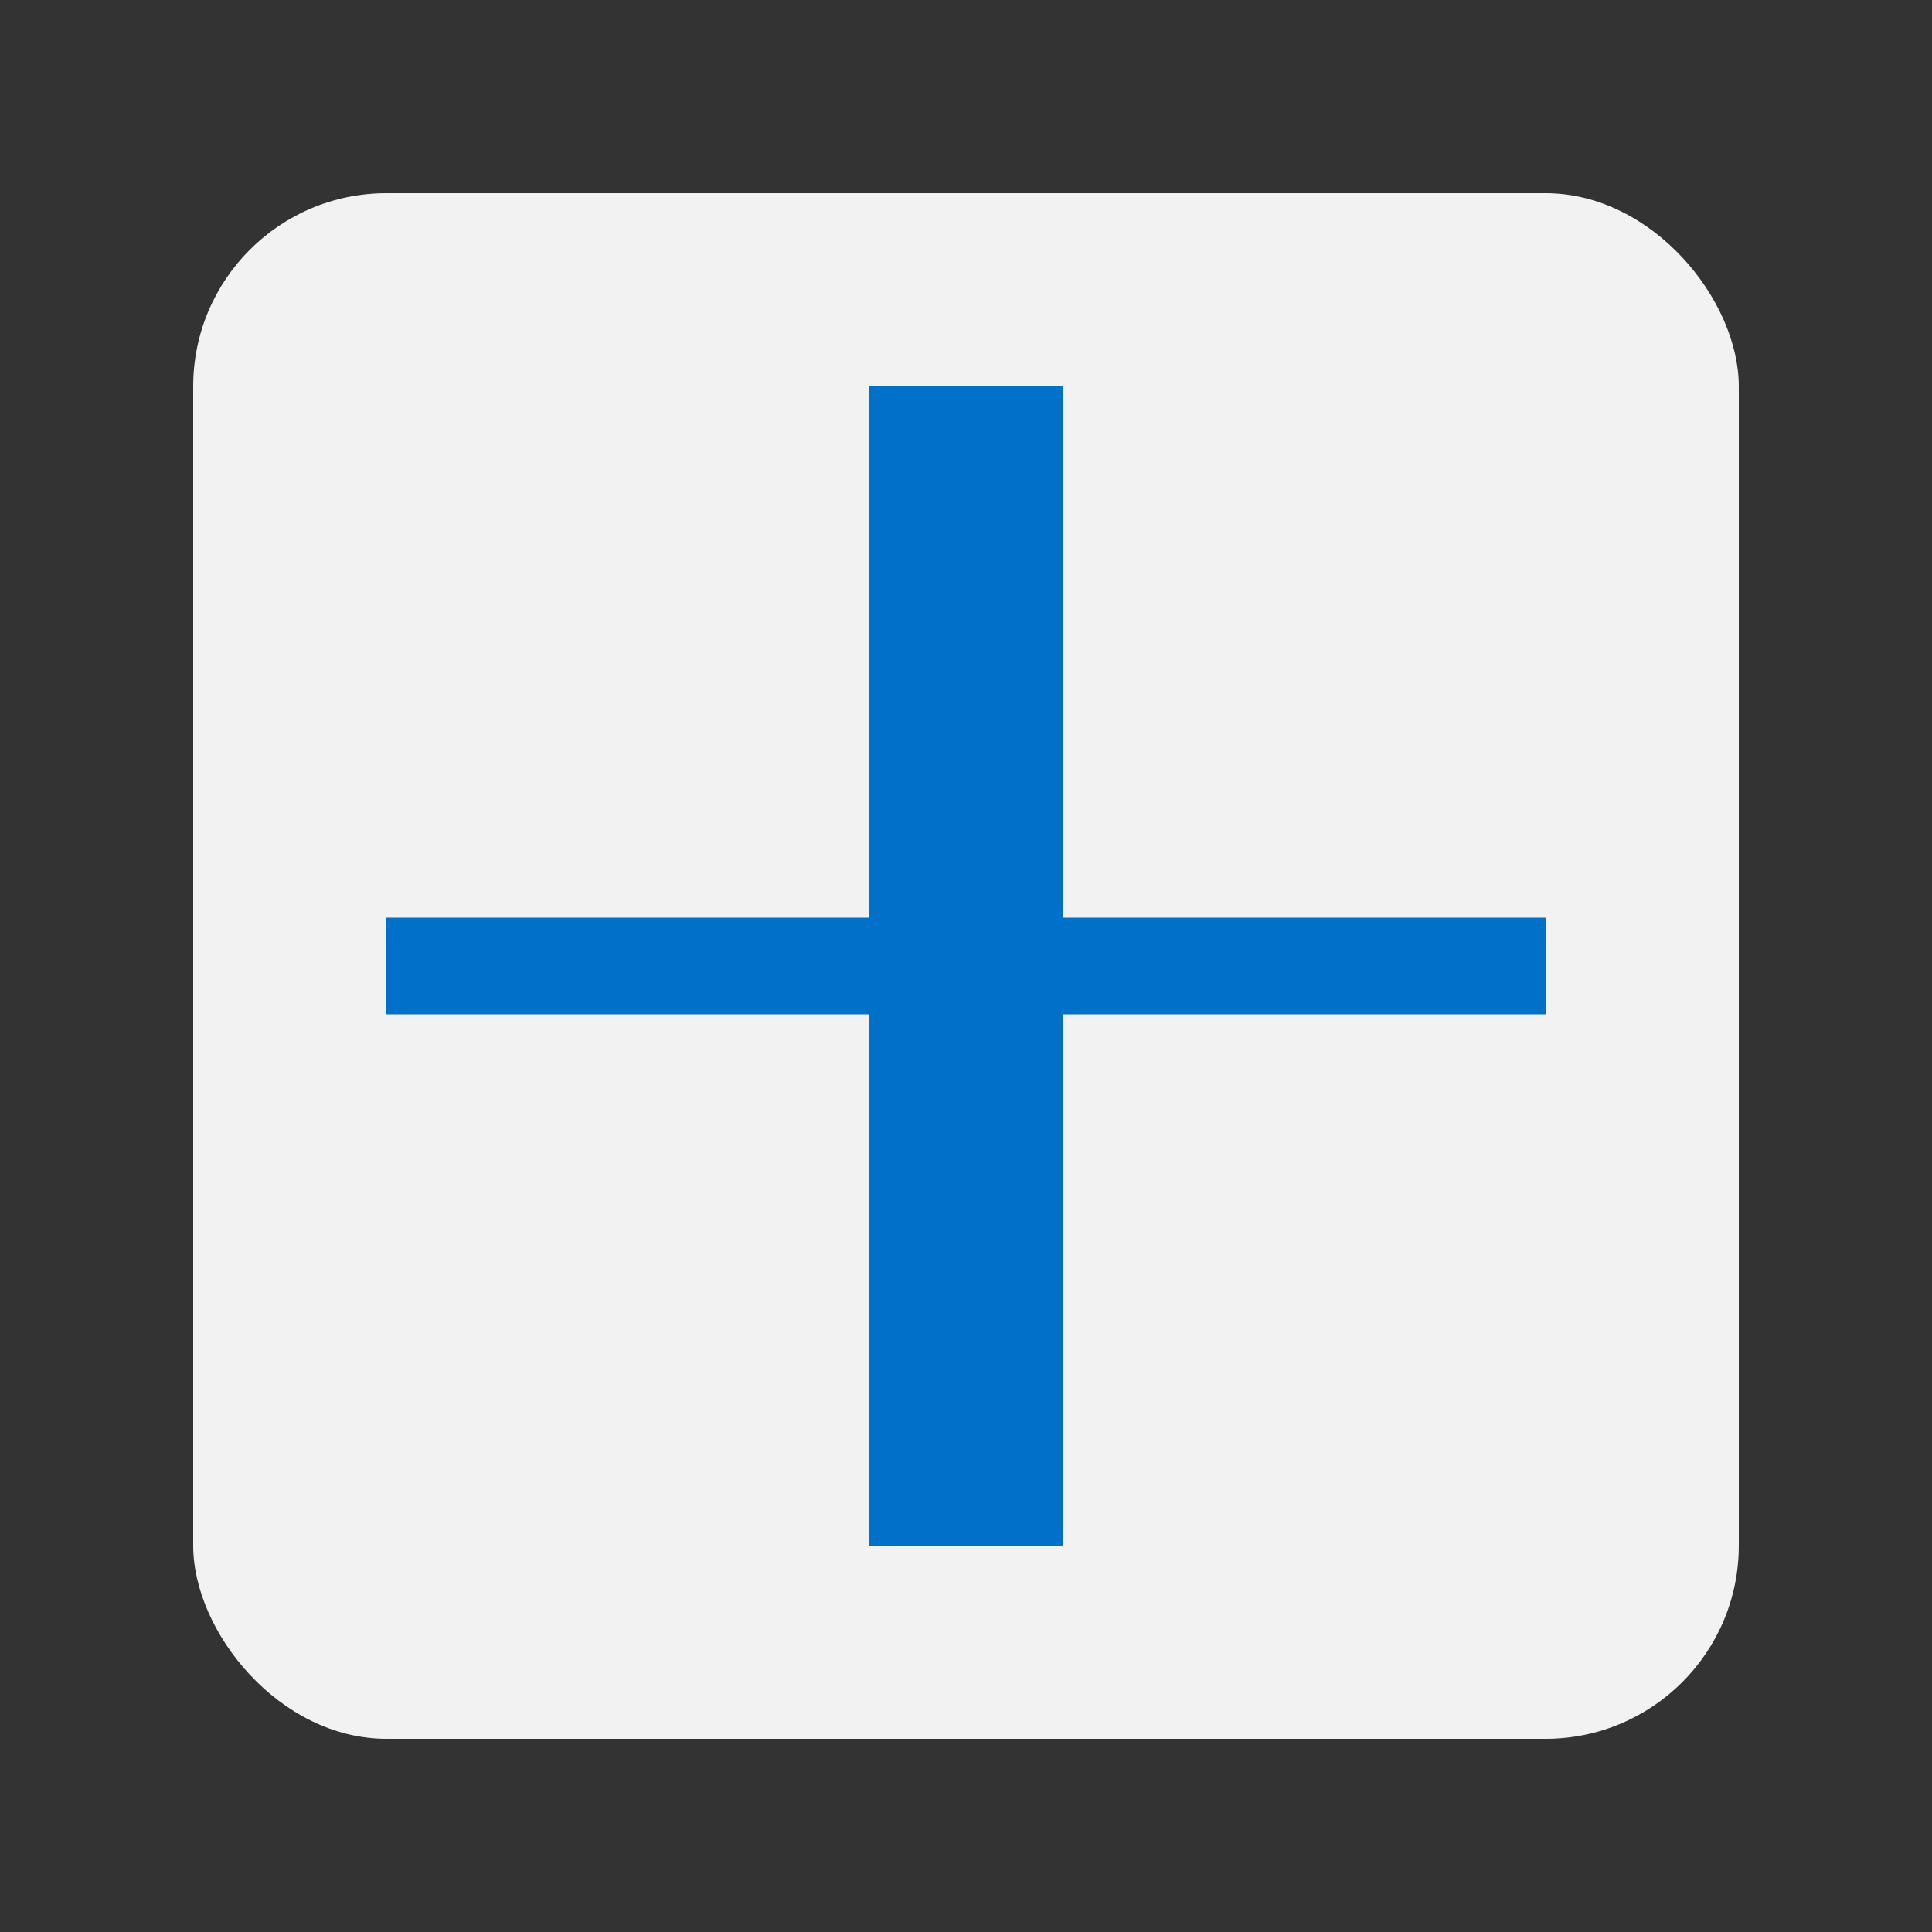
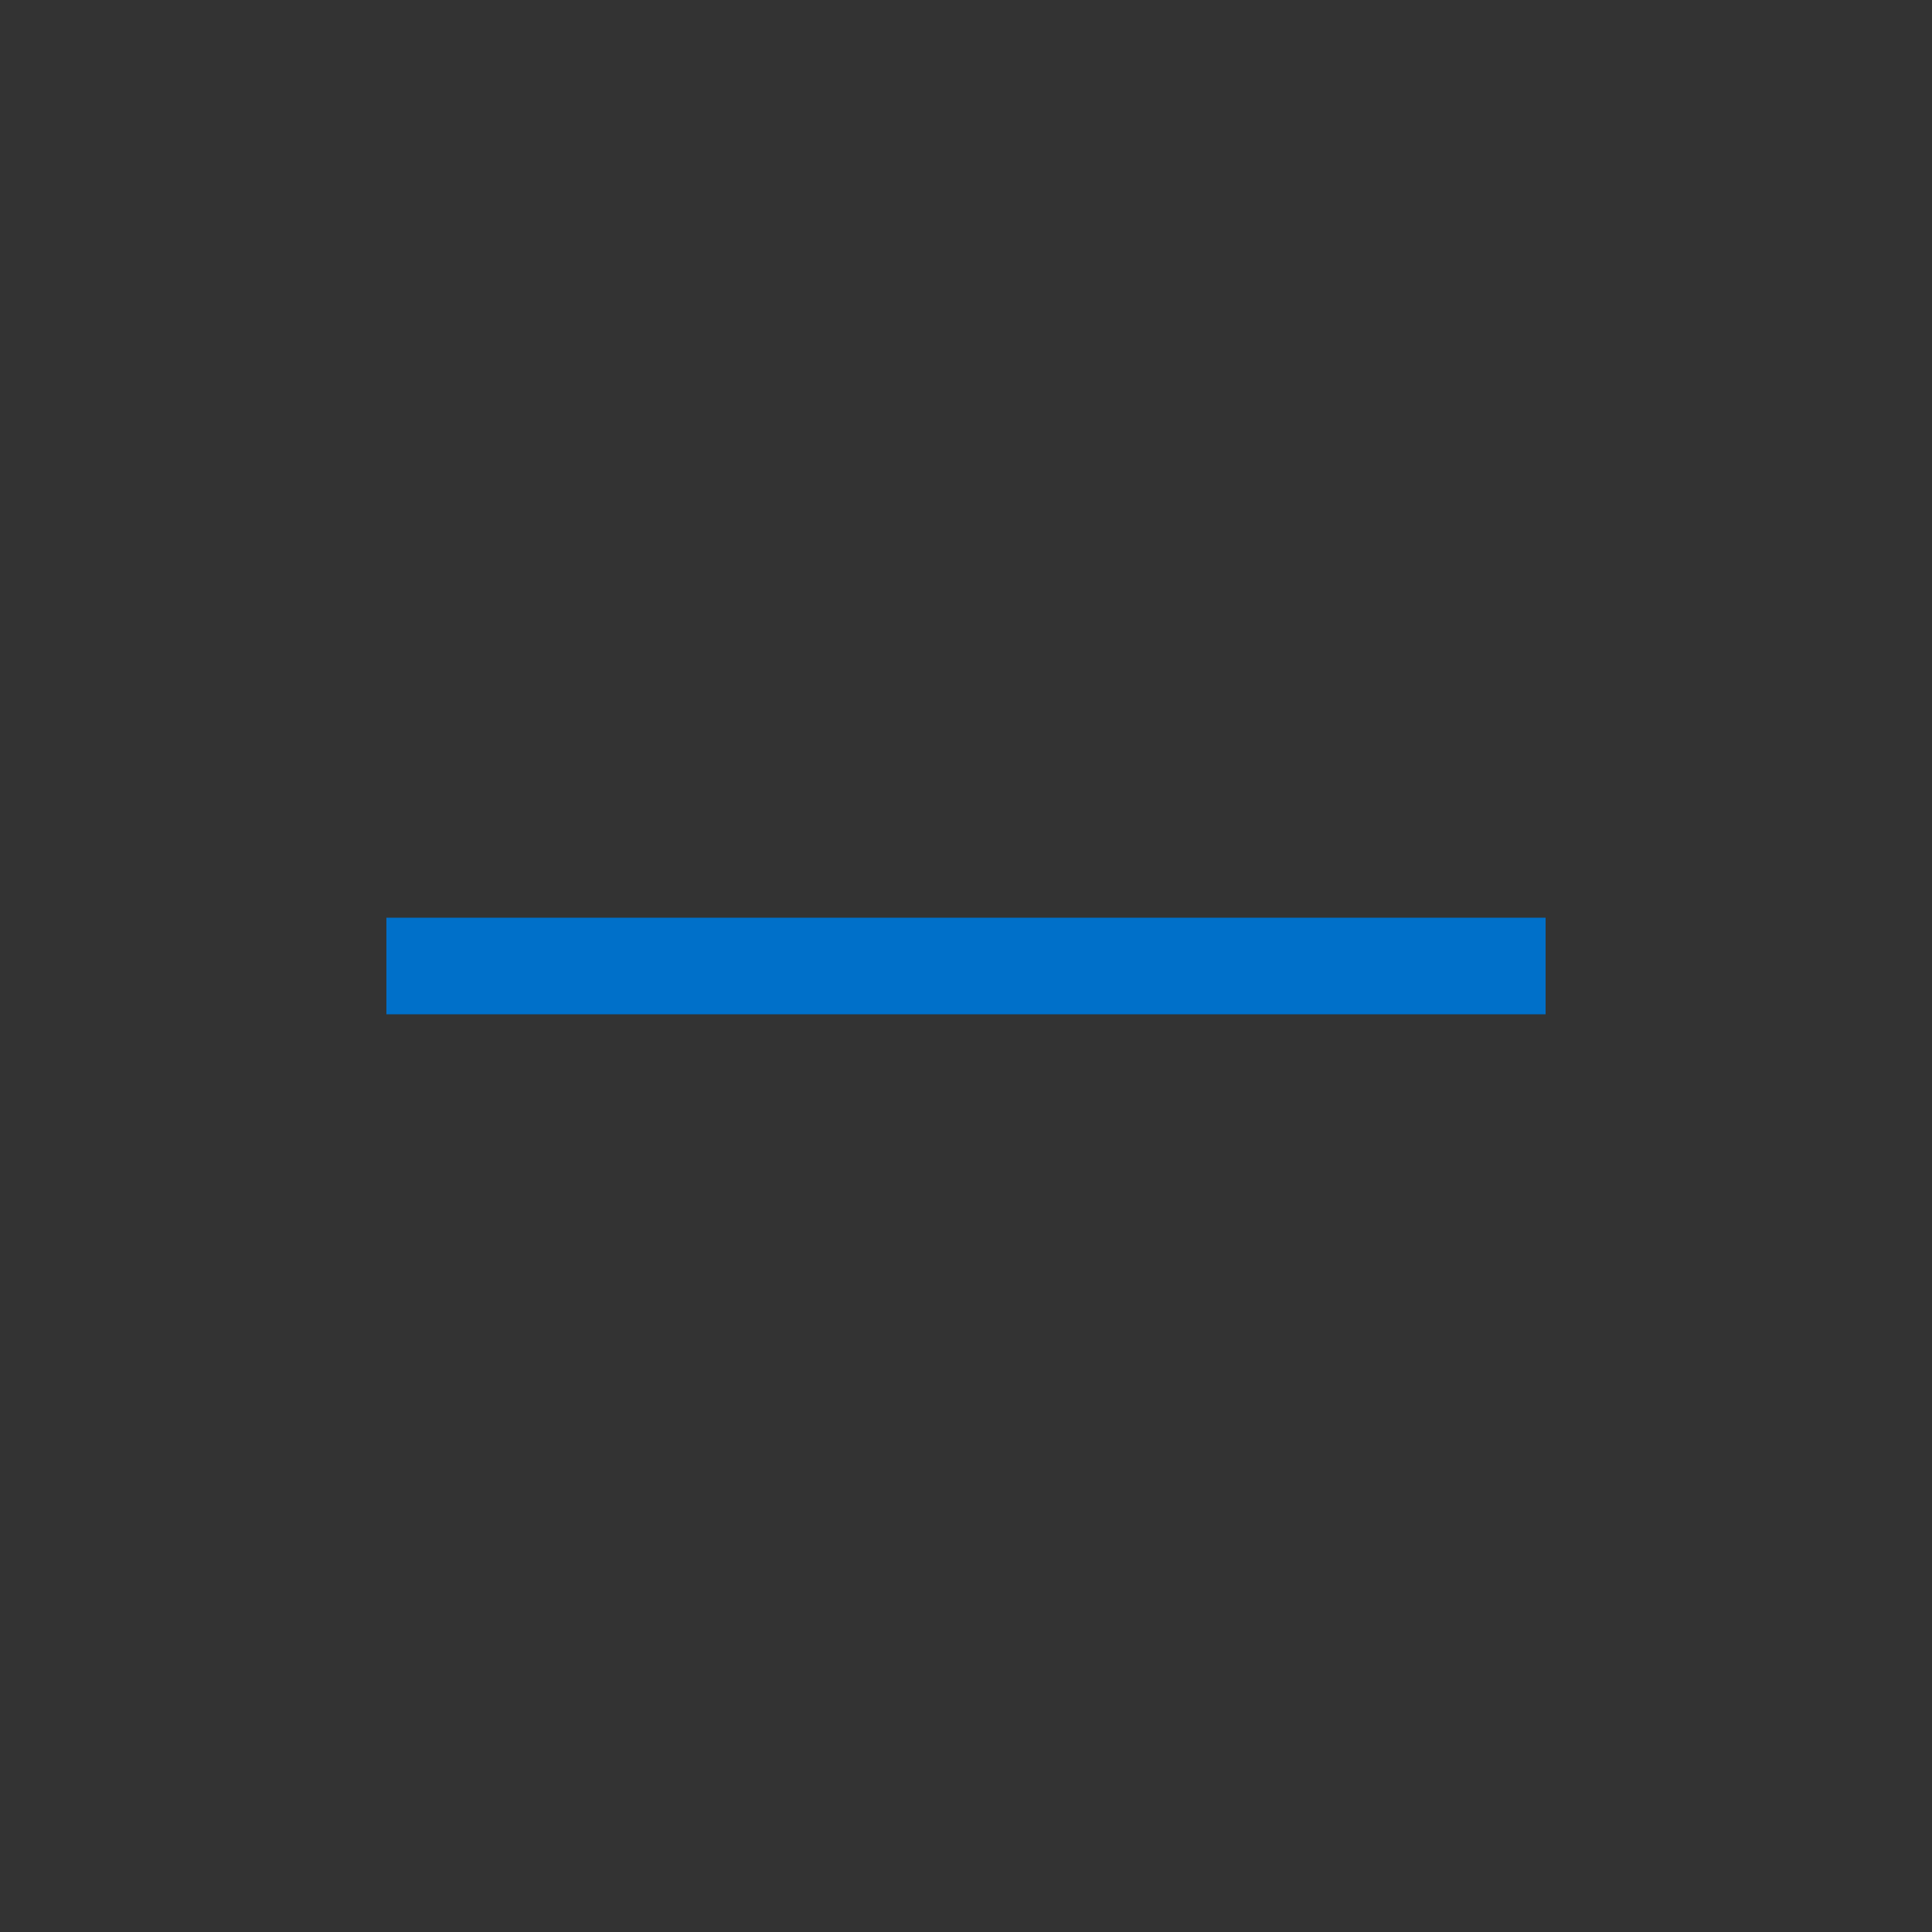
<svg xmlns="http://www.w3.org/2000/svg" viewBox="0 0 100 100">
  <rect x="0" y="0" width="100" height="100" fill="#333333" stroke="none" />
-   <rect x="10" y="10" width="80" height="80" rx="10" fill="#f2f2f2" />
  <path d="M 20,50 L 80,50" stroke="#0070c9" stroke-width="5" fill="none" />
-   <rect x="45" y="20" width="10" height="60" fill="#0070c9" />
  <animateTransform attributeName="transform" type="rotate" from="0 50 50" to="360 50 50" dur="10s" repeatCount="indefinite" />
</svg>